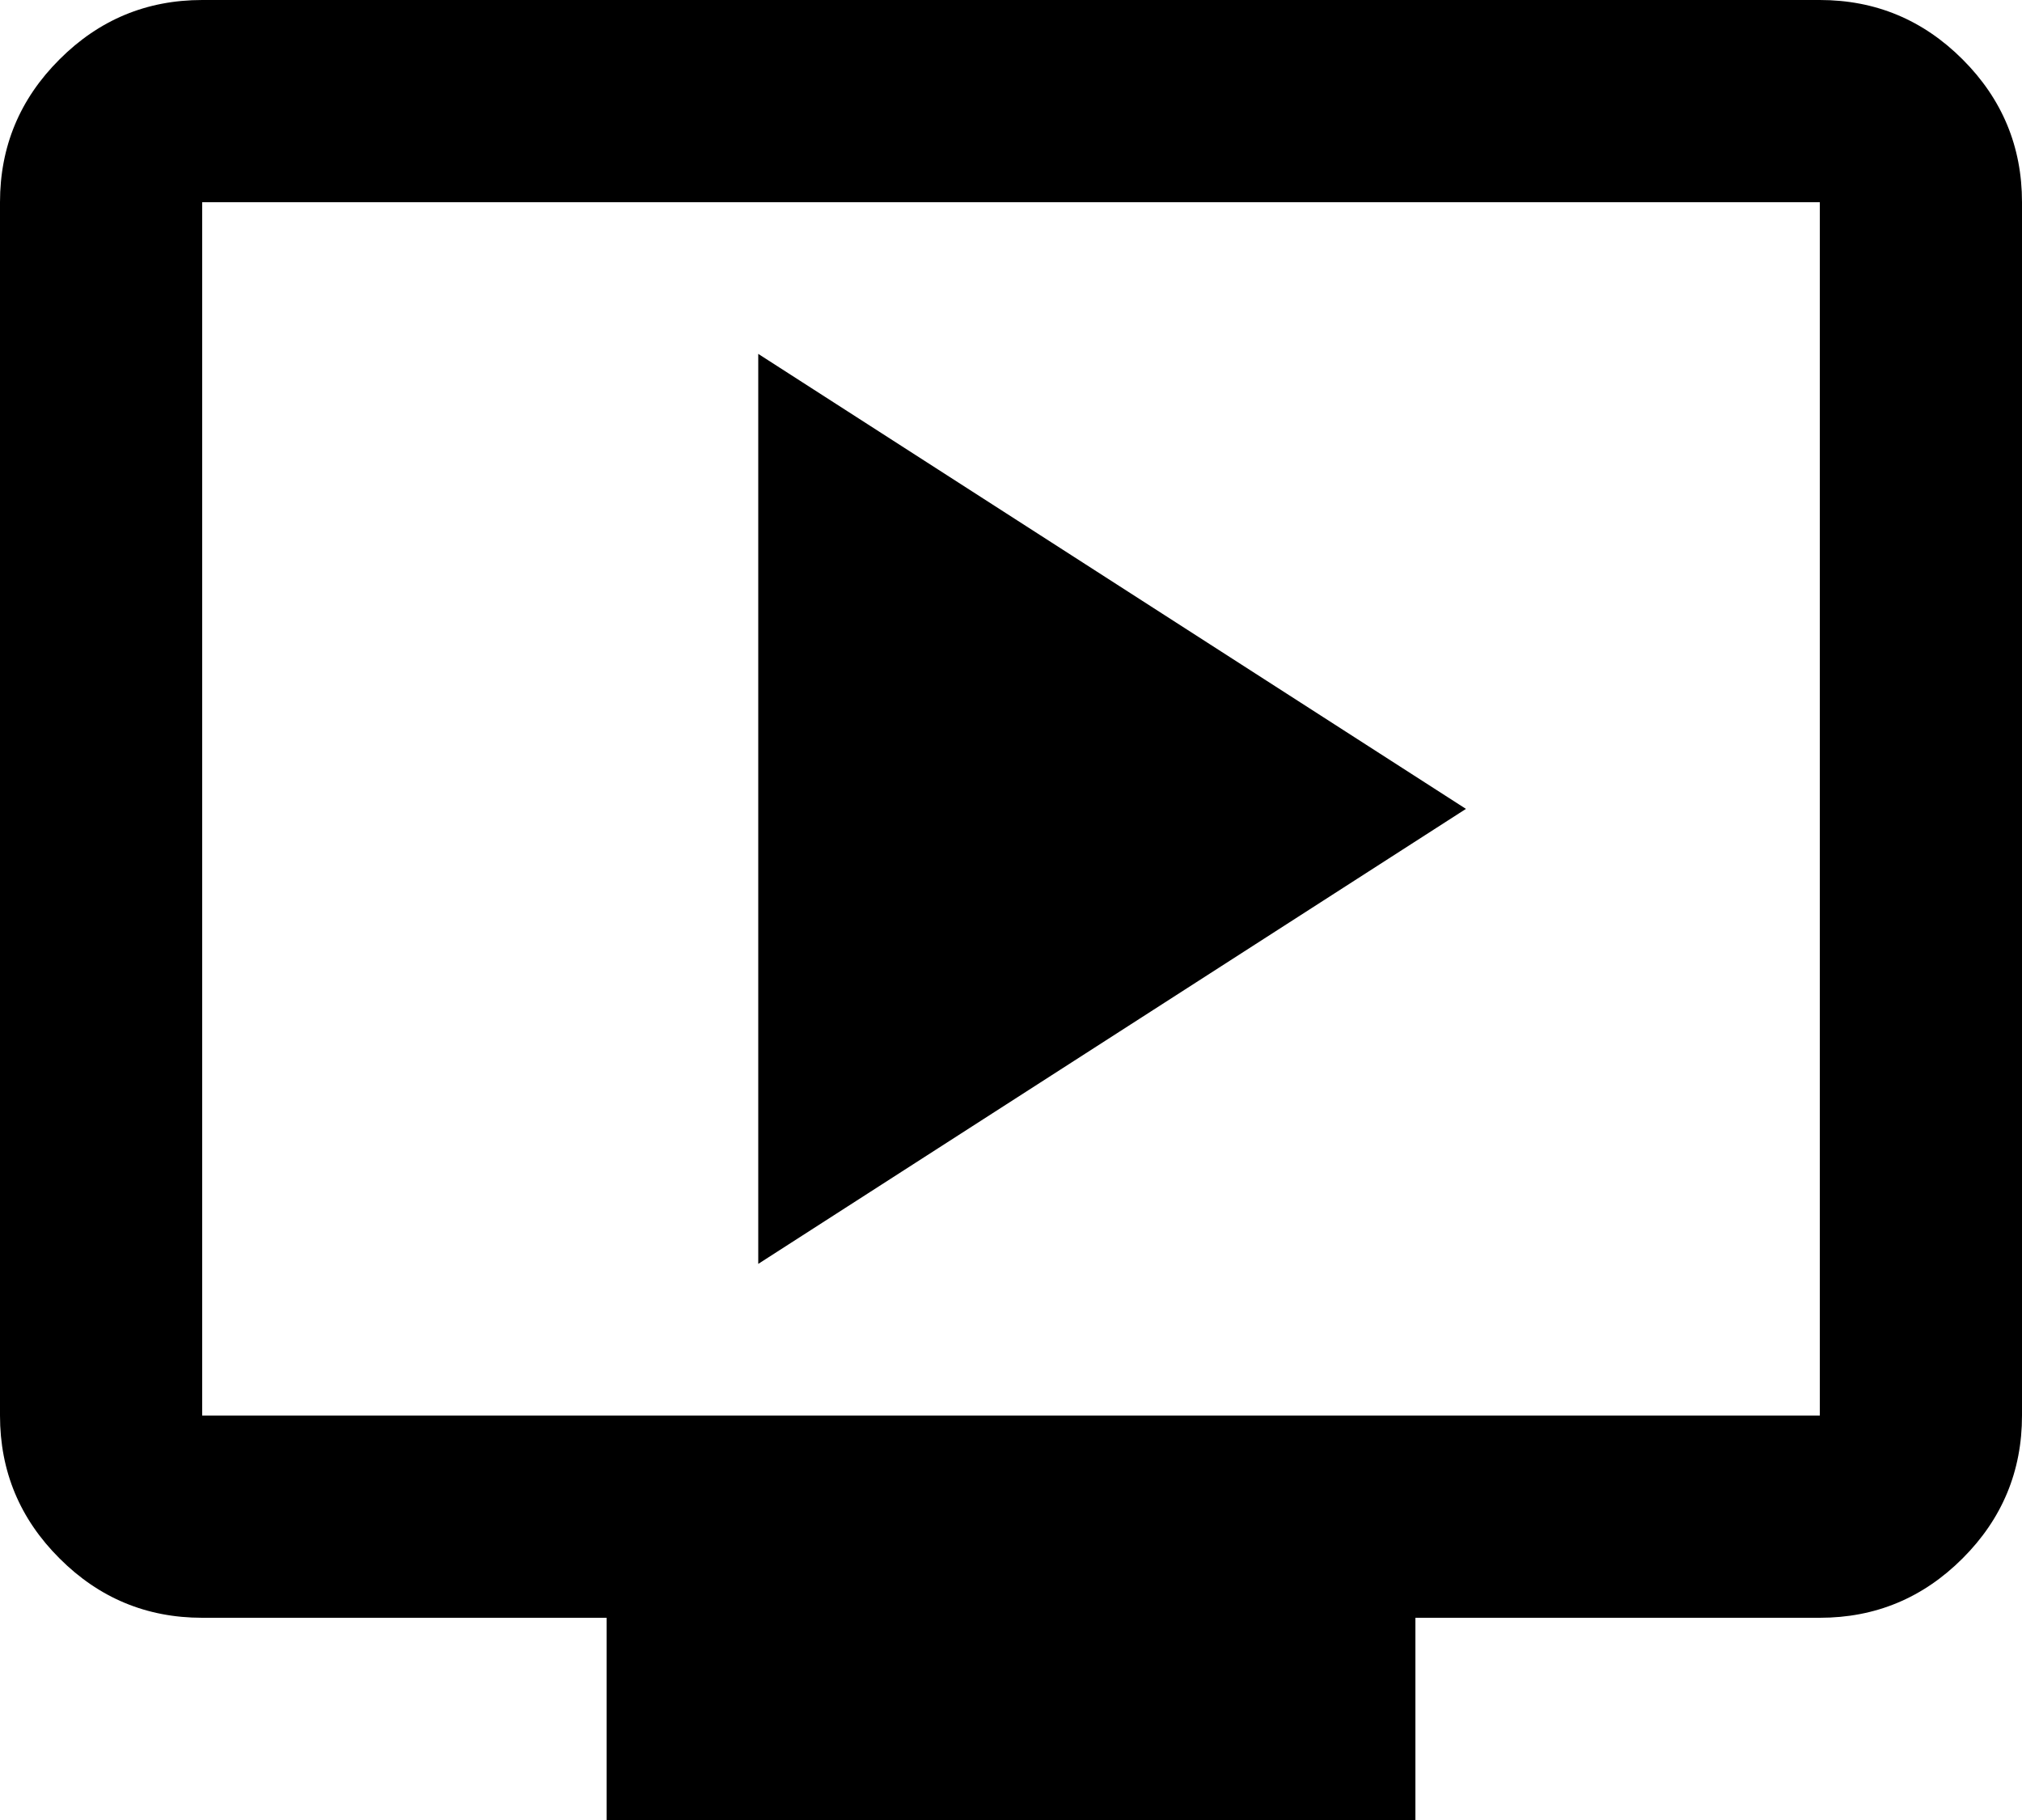
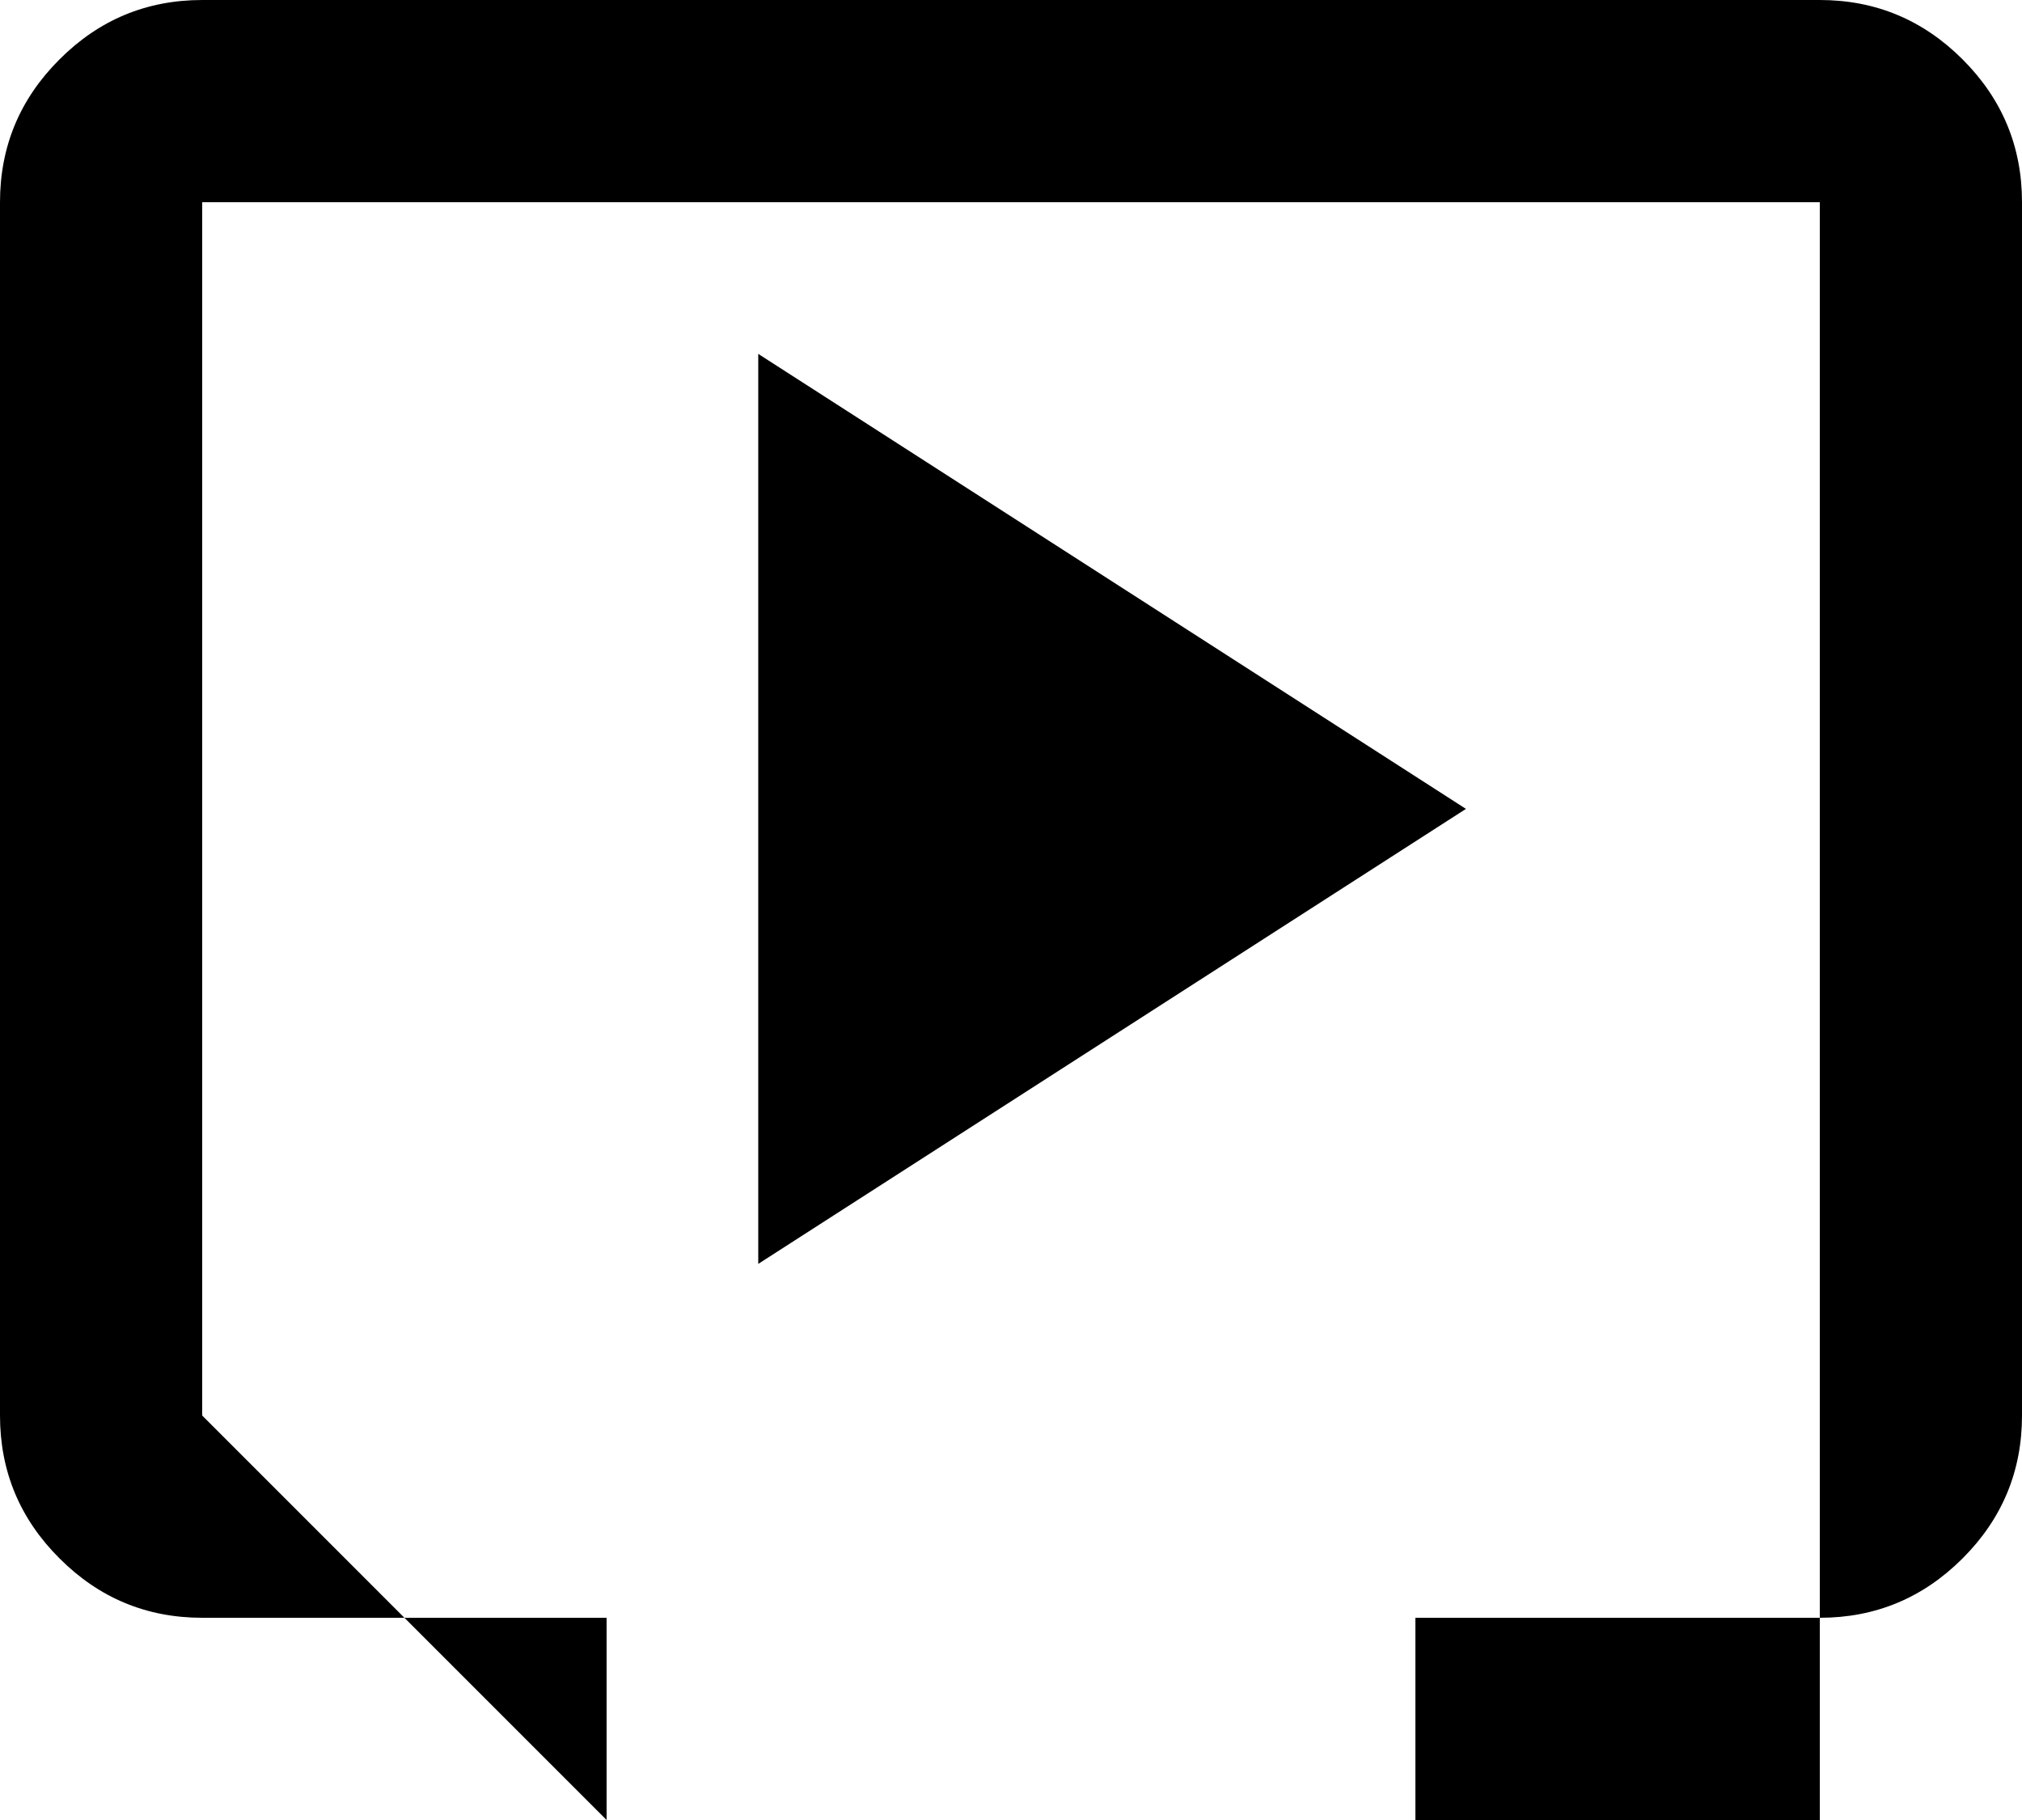
<svg xmlns="http://www.w3.org/2000/svg" width="20" height="18" viewBox="0 0 20 18" fill="none">
-   <path d="M7.5 12.5L14.5 8L7.5 3.5V12.5ZM6 18V16H2C1.45 16 0.979 15.804 0.588 15.412C0.196 15.021 0 14.55 0 14V2C0 1.45 0.196 0.979 0.588 0.588C0.979 0.196 1.45 0 2 0H18C18.55 0 19.021 0.196 19.413 0.588C19.804 0.979 20 1.45 20 2V14C20 14.55 19.804 15.021 19.413 15.412C19.021 15.804 18.55 16 18 16H14V18H6ZM2 14H18V2H2V14Z" fill="black" />
+   <path d="M7.5 12.5L14.5 8L7.5 3.5V12.5ZM6 18V16H2C1.45 16 0.979 15.804 0.588 15.412C0.196 15.021 0 14.55 0 14V2C0 1.45 0.196 0.979 0.588 0.588C0.979 0.196 1.45 0 2 0H18C18.55 0 19.021 0.196 19.413 0.588C19.804 0.979 20 1.45 20 2V14C20 14.55 19.804 15.021 19.413 15.412C19.021 15.804 18.55 16 18 16H14V18H6ZH18V2H2V14Z" fill="black" />
</svg>